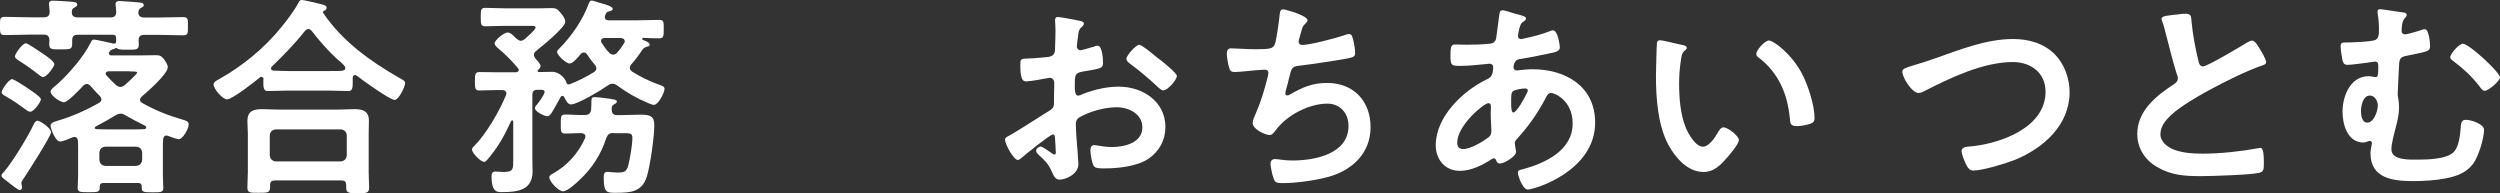
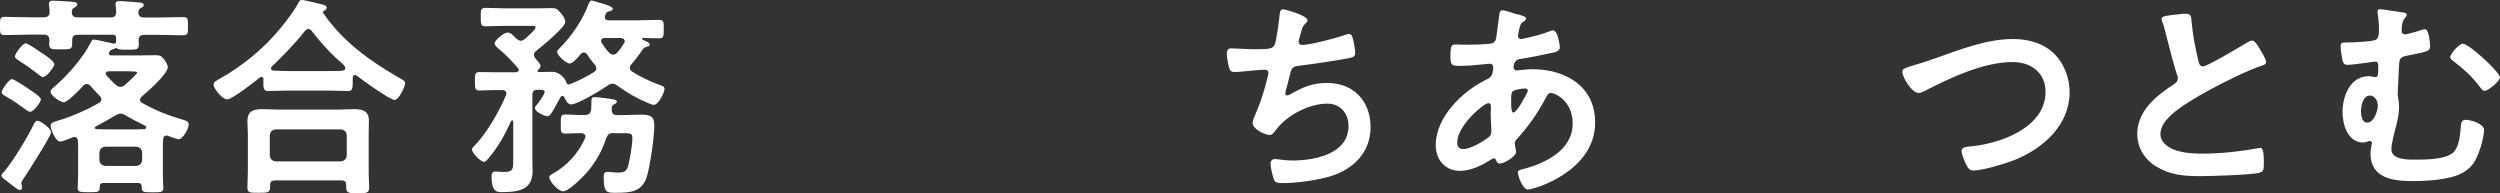
<svg xmlns="http://www.w3.org/2000/svg" id="_レイヤー_2" width="222.41" height="17.19" viewBox="0 0 222.41 17.19">
  <rect x="0" y="0" width="222.41" height="17.19" fill="#333333" stroke="none" />
  <defs>
    <style>.cls-1{fill:#fff;stroke-width:0px;}</style>
  </defs>
  <g id="_レイヤー_2-2">
    <path class="cls-1" d="M15.9,12.39c-.17,0-.68-.21-.87-.27-.08-.04-.13-.06-.23-.06-.21,0-.27.17-.29.36-.02.27-.02.53-.02.82v2.39c0,.4.04.93.04,1.1,0,.38-.25.38-.95.38-.87,0-.99-.02-.97-.51,0-.23-.11-.32-.34-.32h-3.06c-.23,0-.34.09-.34.34v.1c0,.38-.23.38-.97.38s-.99,0-.99-.38c0-.23.04-.76.04-1.1v-2.37c0-.25,0-.49-.02-.74-.02-.17-.09-.32-.3-.32-.06,0-.11,0-.15.02-.3.11-.85.38-1.14.38-.4,0-.84-1.12-.84-1.41s.4-.36.63-.44c1.29-.38,2.53-.93,3.7-1.6.11-.08.19-.15.19-.3,0-.11-.06-.21-.13-.29-.3-.29-.57-.59-.84-.91-.08-.08-.19-.17-.32-.17s-.23.06-.32.15c-.27.3-1.39,1.48-1.73,1.48-.29,0-1.18-.57-1.18-.95,0-.19.27-.38.4-.49,1.06-.89,2.55-2.6,3.15-3.84.08-.15.13-.3.32-.3.17,0,1.46.3,1.73.36h.08c.08,0,.13-.06.15-.13v-.34c0-.25-.11-.32-.34-.32h-3.06c-.36,0-.51.13-.51.51v.3c0,.51-.21.49-1.01.49s-1.03.02-1.03-.46c0-.11,0-.23.02-.34-.02-.38-.17-.51-.51-.51h-1.22c-.76,0-1.5.04-2.24.04C-.02,3.12,0,2.93,0,2.32,0,1.67-.02,1.5.44,1.5c.74,0,1.48.04,2.24.04h1.23c.34,0,.51-.15.51-.51-.02-.21-.06-.59-.06-.7,0-.21.17-.27.34-.27.23,0,1.31.06,1.6.09.27.02.57.02.57.27,0,.13-.11.17-.27.27-.17.09-.19.15-.21.36v.08c0,.32.27.42.51.42h2.93c.34,0,.51-.13.51-.49,0-.13-.06-.65-.06-.7,0-.21.17-.27.34-.27.23,0,1.27.09,1.56.11.3.04.61.02.61.25,0,.13-.11.19-.27.27-.17.08-.21.27-.21.42,0,.32.27.42.51.42h1.22c.74,0,1.48-.04,2.22-.04.48,0,.46.17.46.8s.02.82-.44.82c-.76,0-1.5-.04-2.24-.04h-1.2c-.34,0-.51.13-.51.49,0,.11.02.23.02.36,0,.51-.25.47-1.12.47h-.15c-.23,0-.59-.02-.68-.13-.02-.02-.04-.02-.06-.02s-.04,0-.06.02c-.08.04-.11.06-.19.08-.21.04-.27.11-.38.28-.02.04-.02.06-.02.11,0,.11.09.17.21.17h2.43c.51,0,1.03-.02,1.54-.02.38,0,.49.08.74.38.11.17.32.47.32.68,0,.61-1.84,2.22-2.32,2.62-.09.09-.15.17-.15.28,0,.15.08.23.19.29,1.23.68,2.22,1.08,3.59,1.48.29.08.55.15.55.44,0,.34-.51,1.31-.91,1.31ZM2.11,15.86c-.09.15-.21.29-.21.42,0,.08.06.27.06.42,0,.13-.1.21-.21.21-.13,0-.74-.47-1.12-.78-.11-.08-.19-.15-.25-.19-.1-.08-.25-.19-.25-.32,0-.11.15-.27.23-.34.74-.85,2.13-3.13,2.62-4.18.08-.15.17-.36.36-.36.21,0,1.2.63,1.2,1.03,0,.34-2.09,3.59-2.43,4.1ZM2.7,9.95c-.17,0-.34-.15-.53-.29-.51-.38-1.04-.74-1.6-1.06-.17-.09-.42-.21-.42-.4,0-.25.67-1.16.91-1.16.15,0,.76.38,1.14.63.17.11.32.21.47.32.36.25.97.65.97.85s-.61,1.1-.95,1.1ZM3.84,6.86c-.15,0-.38-.21-.53-.32-.65-.51-1.08-.8-1.77-1.24-.1-.08-.21-.15-.21-.29,0-.23.67-1.16.97-1.16.17,0,1.01.59,1.61.99.21.13.93.63.93.89,0,.13-.63,1.12-1.01,1.12ZM12.8,11.13c-.57-.28-1.12-.57-1.67-.89-.13-.08-.25-.13-.4-.13s-.29.06-.42.13c-.59.36-1.18.7-1.79,1.01-.06.04-.09.08-.09.13,0,.08.08.1.15.11.27,0,.55.02.82.02h2.62c.25,0,.48,0,.72-.02.11,0,.27,0,.27-.15,0-.11-.09-.15-.21-.21ZM12.65,13.58c-.04-.34-.21-.49-.53-.53h-2.75c-.34.04-.49.19-.53.53v.65c.04.32.19.49.53.53h2.75c.32-.04.49-.21.53-.53v-.65ZM11.57,6.34h-1.88c-.13,0-.29.06-.29.21,0,.08.04.13.08.17.27.3.55.59.85.86.11.08.23.15.38.15s.27-.06.38-.15c.17-.15,1.12-.99,1.12-1.14,0-.08-.36-.09-.65-.09Z" />
    <path class="cls-1" d="M23.45,7.07c0-.11-.06-.23-.19-.23-.08,0-.11.02-.15.06-.46.38-2.45,1.94-2.91,1.94-.4,0-1.2-.93-1.2-1.33,0-.23.34-.38.51-.48,2.07-1.16,4.01-2.75,5.49-4.58.49-.59,1.18-1.5,1.54-2.18.06-.13.13-.27.3-.27.25,0,1.52.32,1.84.4.15.04.38.1.38.29,0,.13-.11.23-.23.27-.06.04-.1.08-.1.13,0,.04.02.06.04.09,1.69,2.49,4.14,4.25,6.74,5.74.38.21.53.29.53.47,0,.34-.57,1.5-.93,1.5-.42,0-2.85-1.75-3.31-2.11-.08-.06-.13-.1-.23-.1-.17,0-.19.17-.19.3v.36c0,.44-.02.76-.38.76-.61,0-1.23-.04-1.84-.04h-3.51c-.63,0-1.23.04-1.84.04-.4,0-.38-.42-.38-.84v-.21ZM24.47,16.05c-.3,0-.44.11-.44.42v.19c0,.51-.29.49-1.03.49s-.99.02-.99-.47c0-.08.04-1.16.04-1.39v-3.4c0-.38-.04-.76-.04-1.12,0-.89.53-1.06,1.33-1.06.46,0,.93.04,1.41.04h5.34c.47,0,.95-.04,1.42-.04.78,0,1.31.17,1.31,1.04,0,.38-.02.76-.02,1.14v3.44c0,.46.04,1.06.04,1.37,0,.49-.27.49-1.01.49s-1.03,0-1.03-.47v-.25c0-.27-.09-.42-.44-.42h-5.91ZM30.32,14.36c.32-.04.49-.21.53-.53v-1.79c-.04-.34-.21-.49-.53-.53h-5.79c-.32.04-.49.19-.53.53v1.79c.04.32.21.49.53.53h5.79ZM27.43,2.58c-.13,0-.21.08-.3.17-.93,1.18-1.88,2.13-2.94,3.17-.06.06-.08.09-.08.17,0,.13.11.19.23.19.44.02.87.04,1.33.04h3.51c1.23,0,1.54.02,1.54-.27,0-.17-.21-.34-.48-.59-.08-.06-.13-.11-.21-.17-.8-.72-1.63-1.67-2.3-2.54-.08-.08-.15-.17-.3-.17Z" />
    <path class="cls-1" d="M49.15,9.92c-.13.19-.25.42-.44.42-.28,0-1.12-.4-1.12-.72,0-.13.13-.27.23-.38.15-.19.63-.84.63-1.06,0-.21-.27-.19-.4-.19h-.25c-.3,0-.44.13-.44.46v5.66c0,.38.02.76.02,1.14,0,1.67-1.33,1.84-2.7,1.84-.38,0-.95.08-.95-1.39,0-.25.06-.44.34-.44.21,0,.48.04.74.04.89,0,.85-.3.85-1.14v-3.32c0-.08-.02-.13-.09-.13-.06,0-.08.02-.11.08-.55,1.2-1.03,2.09-1.88,3.15-.1.11-.34.46-.51.46-.32,0-1.08-.8-1.08-1.1,0-.13.11-.23.19-.3,1.08-1.08,2.24-3.1,2.83-4.52.02-.06.04-.09.04-.15,0-.25-.17-.3-.36-.32h-.48c-.53,0-1.04.04-1.56.04-.38,0-.4-.19-.4-.82s.02-.82.4-.82c.51,0,1.03.02,1.56.02h1.67c.13,0,.27-.06.27-.21,0-.08-.04-.11-.08-.17-.53-.63-1.12-1.23-1.75-1.75-.1-.09-.32-.27-.32-.44,0-.27.82-.97,1.16-.97.21,0,.44.19.65.42.11.11.36.32.51.32s.25-.08.36-.15c.17-.15.97-.84.97-1.03,0-.17-.28-.15-.4-.15h-2.39c-.59,0-1.27.04-1.67.04s-.42-.17-.42-.82,0-.82.42-.82c.55,0,1.12.04,1.67.04h3.19c.34,0,.68-.02,1.03-.02.36,0,.51.08.74.36.19.21.47.57.47.86,0,.51-2.13,2.22-2.58,2.58-.11.09-.21.19-.21.36,0,.13.06.21.13.32.11.13.46.49.46.65s-.11.27-.21.36c-.04.02-.06.06-.06.09,0,.09.08.11.15.11.17,0,1.04-.02,1.16-.02.68,0,1.14.63,1.23.87.02.09.08.25.21.25h.08c.76-.3,1.48-.65,2.17-1.08.13-.08.23-.19.23-.34,0-.13-.04-.21-.13-.32-.23-.29-.48-.59-.67-.91-.08-.09-.15-.19-.3-.19-.13,0-.21.06-.28.13-.25.3-.7.85-.99.85-.32,0-1.12-.74-1.12-1.03,0-.11.1-.19.17-.27,1.08-1.08,2.11-2.55,2.64-4.01.04-.11.11-.29.27-.29.13,0,.51.15.67.19.47.13,1.2.32,1.2.55,0,.15-.23.21-.36.23-.17.04-.23.13-.3.32-.04.08-.04.11-.04.19,0,.21.17.27.34.28h2.47c.68,0,1.35-.04,2.01-.04.42,0,.42.15.42.82s-.02.82-.42.82-1.01-.02-1.42-.04c-.06.02-.08.04-.08.1,0,.04.02.06.06.08.27.11.61.23.61.42,0,.13-.15.17-.27.19q-.27.08-.42.32c-.3.46-.59.84-.95,1.25-.08.09-.13.19-.13.3,0,.15.1.27.21.34.68.44,1.61.89,2.39,1.16.25.09.49.17.49.36,0,.36-.55,1.44-.95,1.44-.13,0-.4-.11-.53-.17-1.01-.42-1.88-.93-2.77-1.58-.11-.08-.23-.13-.36-.13-.17,0-.27.04-.4.13-.53.38-2.72,1.71-3.31,1.71-.3,0-.48-.4-.59-.63-.04-.08-.08-.13-.17-.13-.08,0-.13.04-.17.11-.04.1-.63,1.12-.7,1.25ZM54.6,11.83c-.38,0-.51.09-.67.46-.44,1.41-1.27,2.7-2.34,3.69-.3.29-1.1,1.04-1.5,1.04s-1.22-.87-1.22-1.25c0-.17.17-.25.34-.34,1.23-.68,2.26-1.82,2.83-3.12.02-.06.04-.11.04-.17,0-.23-.19-.28-.38-.3-.17,0-1.23.04-1.41.04-.42,0-.4-.21-.4-.84,0-.7-.02-.85.44-.85.57,0,1.14.06,1.69.04.34,0,.53-.13.57-.49,0-.17.02-.32.02-.44,0-.53,0-.66.29-.66.27,0,1.31.13,1.6.19.15.02.38.06.38.21,0,.13-.19.21-.29.27-.13.08-.15.13-.17.29v.13c0,.34.13.51.48.51h.27c.74,0,1.33-.04,1.79-.04.89,0,1.25.13,1.25.93,0,1.03-.36,3.59-.66,4.56-.42,1.39-1.46,1.46-2.74,1.46-.78,0-1.1.04-1.1-1.31,0-.27,0-.55.32-.55.08,0,.19,0,.29.02.21.02.42.04.65.04.55,0,.78-.08.93-.65.15-.65.36-1.79.36-2.43,0-.46-.25-.42-.95-.42h-.7ZM55.57,3.65c0-.19-.17-.25-.34-.27h-1.44c-.17.02-.32.06-.32.27,0,.06.02.11.06.17.21.32.4.61.67.87.1.11.21.17.36.17.13,0,.25-.06.34-.17.25-.27.44-.55.63-.86.04-.08.06-.11.06-.19Z" />
-     <path class="cls-1" d="M93.65,11.97c-.23,0-2.49,1.82-2.81,2.11-.08.06-.19.15-.29.15-.38,0-1.14-1.42-1.14-1.8,0-.21.21-.27.44-.4,1.06-.61,2.07-1.29,3.12-1.94.72-.44.8-.46.8-1.04v-.65c0-.29.02-.57.02-.85v-.19c0-.25-.17-.44-.42-.44-.04,0-.08.02-.11.02-.36.08-1.65.3-1.94.3-.25,0-.55-.02-.55-1.41,0-.51.04-.59.4-.61.59-.02,1.25-.06,1.84-.13.25-.02.53-.04.7-.23.15-.17.15-.36.15-.57.02-.53.04-1.06.04-1.6,0-.38-.04-.82-.04-.89,0-.15.06-.29.25-.29.28,0,1.56.27,1.94.34.11.02.38.08.38.25,0,.11-.11.23-.19.3-.28.23-.3.46-.36,1.04-.02.11-.04.27-.06.44,0,.08-.02.19-.02.27,0,.17.15.32.32.32.13,0,1.01-.27,1.2-.32.09-.04.23-.09.32-.09.44,0,.49,1.23.49,1.56,0,.49-.32.49-1.77.74-.7.13-.74.27-.74,1.14v.27c0,.32.04.74.29.74.09,0,.36-.11.48-.17,1.01-.38,2.05-.63,3.15-.63,2.11,0,4.14,1.31,4.14,3.59,0,1.18-.55,2.17-1.52,2.83s-2.68.85-3.82.85h-.23c-.3,0-.7-.02-.8-.21-.17-.27-.3-1.04-.3-1.37,0-.25.06-.49.34-.49.23,0,.85.17,1.56.17,1.1,0,2.72-.36,2.72-1.75,0-1.2-1.22-1.79-2.28-1.79s-2.45.38-3.34.91c-.21.13-.3.32-.3.59,0,.23.04.99.06,1.25.04.4.17,2.11.17,2.3,0,.93-1.16,1.39-1.67,1.39-.42,0-.55-.4-.7-.72-.3-.68-.61-.99-1.16-1.48-.09-.09-.23-.21-.23-.36,0-.21.23-.38.42-.38.13,0,.8.46.97.59.06.06.15.11.23.11.11,0,.13-.08.13-.15,0-.02-.04-.8-.04-.84,0-.09-.02-.19-.02-.27-.02-.34-.02-.53-.21-.53ZM103.24,5.34c.51.4,1.46,1.2,1.46,1.41,0,.36-.82,1.29-1.2,1.29-.15,0-.3-.13-.42-.23-.8-.76-1.63-1.46-2.53-2.13-.13-.09-.34-.25-.34-.46,0-.28.84-1.23,1.14-1.23.23,0,1.01.65,1.42.99.15.11.3.25.46.36Z" />
    <path class="cls-1" d="M116.32,1.79c0,.13-.08.21-.17.29-.27.23-.3.42-.4.78-.04.11-.06.23-.11.38-.04.13-.11.34-.11.47,0,.15.11.29.32.29.68,0,2.94-.59,3.67-.84.13-.06.36-.13.51-.13.25,0,.28.27.36.53.08.3.17.85.17,1.18,0,.3-.21.36-.68.46-1.03.19-3.27.53-4.33.65-.63.08-.65.21-.87,1.1-.06.27-.15.61-.27,1.03-.04.09-.06.25-.06.34,0,.11.06.17.19.17.08,0,.15-.04.21-.08,1.14-.65,1.99-1.03,3.32-1.03,2.34,0,3.86,1.6,3.86,3.93s-1.63,3.86-3.84,4.45c-1.16.3-2.75.53-3.97.53-.63,0-.72-.09-.84-.49-.1-.28-.25-.97-.25-1.25,0-.25.17-.4.4-.4.25,0,.82.13,1.54.13,1.98,0,5-.57,5-3.08,0-1.12-.74-1.98-1.88-1.98-1.65,0-3.63,1.04-4.6,2.37-.13.17-.3.42-.53.42-.44,0-1.52-.53-1.52-1.06,0-.25.17-.61.27-.84.49-1.12.74-2,1.04-3.15.04-.13.09-.34.09-.48,0-.19-.13-.28-.3-.28-.11,0-.29.02-.4.02-.44.02-1.92.19-2.3.19-.29,0-.42-.11-.49-.38-.09-.27-.21-.99-.21-1.25,0-.49.3-.48.4-.48.27,0,1.39.08,2.15.08,1.35,0,1.56-.06,1.73-.46.13-.34.36-1.98.4-2.41.04-.27.02-.68.32-.68.19,0,2.18.55,2.18.97Z" />
    <path class="cls-1" d="M134.94,1.25c.51.15.82.21.82.4,0,.11-.11.19-.19.25-.25.15-.3.25-.42.7-.02.11-.11.51-.11.59,0,.15.11.29.27.29.06,0,.23-.04.29-.06.72-.15,1.56-.36,2.24-.63.09-.04.21-.09.32-.09.46,0,.61,1.44.61,1.52,0,.36-.46.44-.93.53-.74.17-1.92.4-2.68.51-.44.08-.51.55-.51.76,0,.17.17.25.3.25.04,0,.09-.02.15-.02.38-.04.85-.09,1.23-.09,2.94,0,5.58,1.5,5.58,4.75,0,4.31-5.38,5.95-6,5.95-.42,0-.87-1.16-.87-1.52,0-.21.21-.23.42-.28,1.99-.53,4.45-1.67,4.45-4.07,0-2.11-1.67-2.72-1.9-2.72-.29,0-.4.25-.51.47-.72,1.37-1.5,2.47-2.55,3.63-.11.11-.19.21-.19.38,0,.06.09.61.11.7v.09c0,.36-1.03,1.01-1.44,1.01-.17,0-.27-.11-.32-.27-.04-.1-.08-.19-.21-.19-.08,0-.13.04-.21.08-.82.53-1.82,1.03-2.81,1.03-1.33,0-2.15-1.01-2.15-2.28,0-2.53,2.41-4.84,4.56-5.87.11-.06.55-.15.55-1.06,0-.21-.13-.32-.32-.32-.08,0-.34.04-.42.04-.7.06-1.41.15-2.11.15-.84,0-.95,0-.95-.89,0-.95.11-1.01.46-1.01.32,0,.65.02.99.02.65,0,1.29-.02,1.94-.08.19-.02.36-.02.51-.17.15-.15.17-.32.19-.51.09-.66.17-1.33.27-2.01.02-.17.09-.3.3-.3.13,0,1.04.3,1.25.36ZM129.64,12.69c0,.36.17.57.53.57.67,0,1.77-.67,2.28-1.06.19-.15.23-.36.23-.59,0-.17-.06-.97-.06-1.56,0-.19.02-.38.02-.55s-.04-.32-.23-.32c-.4,0-2.77,1.98-2.77,3.51ZM134.63,8.09c-.21.13-.19.51-.19.93v.23c0,.3.02.76.19.76.32,0,1.03-1.37,1.18-1.67.04-.08.11-.21.11-.3,0-.13-.13-.17-.25-.17-.27,0-.84.1-1.04.23Z" />
-     <path class="cls-1" d="M149.64,3.99c.15.04.42.08.42.27,0,.11-.08.15-.19.25-.27.21-.29.59-.34.91-.1.67-.15,1.33-.15,2.01,0,1.27.11,2.77.61,3.97.23.53.85,1.65,1.52,1.65.53,0,1.08-.84,1.31-1.25.11-.19.27-.47.51-.47.4,0,1.37.78,1.37,1.12,0,.36-.85,1.35-1.12,1.65-.55.63-1.14,1.2-2.03,1.2-1.41,0-2.51-1.27-3.13-2.43-.95-1.79-1.1-4.18-1.1-6.19,0-.3.06-2.72.09-2.89.02-.15.13-.21.27-.21.25,0,1.65.36,1.98.42ZM157.38,3.61c.42,0,2.01,1.2,2.93,2.94.53,1.01,1.12,2.81,1.12,3.95,0,.36-.19.46-.51.55-.3.09-.74.17-1.06.17-.61,0-.59-.27-.63-.72-.23-2.22-1.01-4.03-2.81-5.41-.11-.08-.17-.15-.17-.29,0-.36.76-1.2,1.14-1.2Z" />
    <path class="cls-1" d="M172.08,5.22c2.22-.78,4.62-1.75,7.01-1.75,1.39,0,2.75.38,3.74,1.39.84.87,1.29,2.13,1.29,3.34,0,2.92-2.32,4.98-4.86,6.02-.82.32-2.85.95-3.7.95-.32,0-.46-.19-.61-.46-.15-.29-.44-.97-.44-1.27,0-.34.4-.38.65-.4,2.66-.21,6.82-1.63,6.82-4.88,0-1.69-1.31-2.64-2.91-2.64-2.64,0-5.58,1.41-7.9,2.6-.15.08-.3.15-.49.15-.59,0-1.44-1.37-1.44-1.9,0-.25.23-.32,1.03-.57.44-.13,1.03-.3,1.82-.59Z" />
    <path class="cls-1" d="M193.53,1.31c.28-.04.61-.09.91-.09.53,0,.49.29.53.72.11,1.14.32,2.28.59,3.4.06.25.11.57.44.57.34,0,3.38-1.79,3.88-2.11.15-.08.32-.19.49-.19.25,0,.57.57.68.76.15.25.55.89.55,1.16,0,.19-.21.25-.36.3-1.37.46-3.4,1.48-4.69,2.18-1.01.55-2.62,1.48-3.42,2.24-.49.47-.93.99-.93,1.71,0,.68.67,1.16,1.25,1.37.8.29,1.69.34,2.53.34,1.6,0,3.42-.21,4.96-.49.06-.02.11-.02.17-.02.27,0,.29.78.29,1.18v.23c0,.49-.02.7-.4.8-.72.19-4.31.3-5.22.3-1.41,0-2.64-.08-3.89-.82-1.06-.61-1.75-1.67-1.75-2.93,0-2.07,1.71-3.42,3.29-4.45.19-.13.32-.27.32-.49,0-.15-.02-.23-.08-.34-.23-.68-.76-2.7-.95-3.48-.11-.44-.21-.85-.36-1.25-.02-.08-.06-.15-.06-.23,0-.29.63-.29,1.23-.38Z" />
    <path class="cls-1" d="M213.81,1.1c.11.02.3.08.3.21,0,.11-.08.21-.15.29-.27.29-.3.76-.3,1.14,0,.23.15.32.3.32.19,0,1.29-.32,1.54-.42.06-.02.13-.04.23-.04.36,0,.46,1.23.46,1.52,0,.47-.3.47-2.07.84-.49.09-.65.21-.68.72-.02.42-.13,2.34-.13,2.64,0,.19.02.32.06.51.04.23.06.46.06.68,0,.63-.13,1.23-.3,1.84-.13.53-.38,1.39-.38,1.94,0,1.01,1.71.91,2.39.91.84,0,2.53-.04,3.15-.67.44-.44.55-1.37.61-1.98.04-.59.04-.89.49-.89.42,0,1.6.36,1.6.89,0,.74-.48,2.36-.97,3.02-.61.8-1.44,1.1-2.39,1.29-.93.19-2.01.25-2.96.25-1.77,0-3.78-.23-3.78-2.47,0-.25.06-.55.11-.8,0-.04.02-.08.02-.11,0-.11-.09-.19-.21-.19-.08,0-.13.04-.21.06-.09.04-.23.08-.34.08-1.41,0-1.86-1.6-1.86-2.75,0-1.35.68-3.15,2.32-3.15.27,0,.46.08.63.08.21,0,.23-.25.23-.89,0-.25,0-.49-.27-.49-.08,0-.61.08-.72.1-.36.04-1.41.19-1.73.19-.29,0-.38-.13-.46-.38-.06-.27-.17-.99-.17-1.25,0-.36.15-.36.46-.36.57,0,2.03-.06,2.53-.19.42-.11.42-.57.42-.93,0-.51-.02-.91-.11-1.42,0-.06-.02-.15-.02-.21,0-.15.09-.21.25-.21s1.88.27,2.09.3ZM210.04,9.9c0,.34.09,1.01.55,1.01.61,0,.95-1.04.95-1.54,0-.38-.27-.87-.7-.87-.63,0-.8.93-.8,1.41ZM222.41,6.88c0,.32-1.04,1.2-1.35,1.2-.23,0-.38-.27-.53-.47-.7-.89-1.41-1.52-2.3-2.2-.11-.08-.25-.19-.25-.32,0-.29.78-1.2,1.12-1.2.57,0,3.31,2.55,3.31,3Z" />
  </g>
</svg>